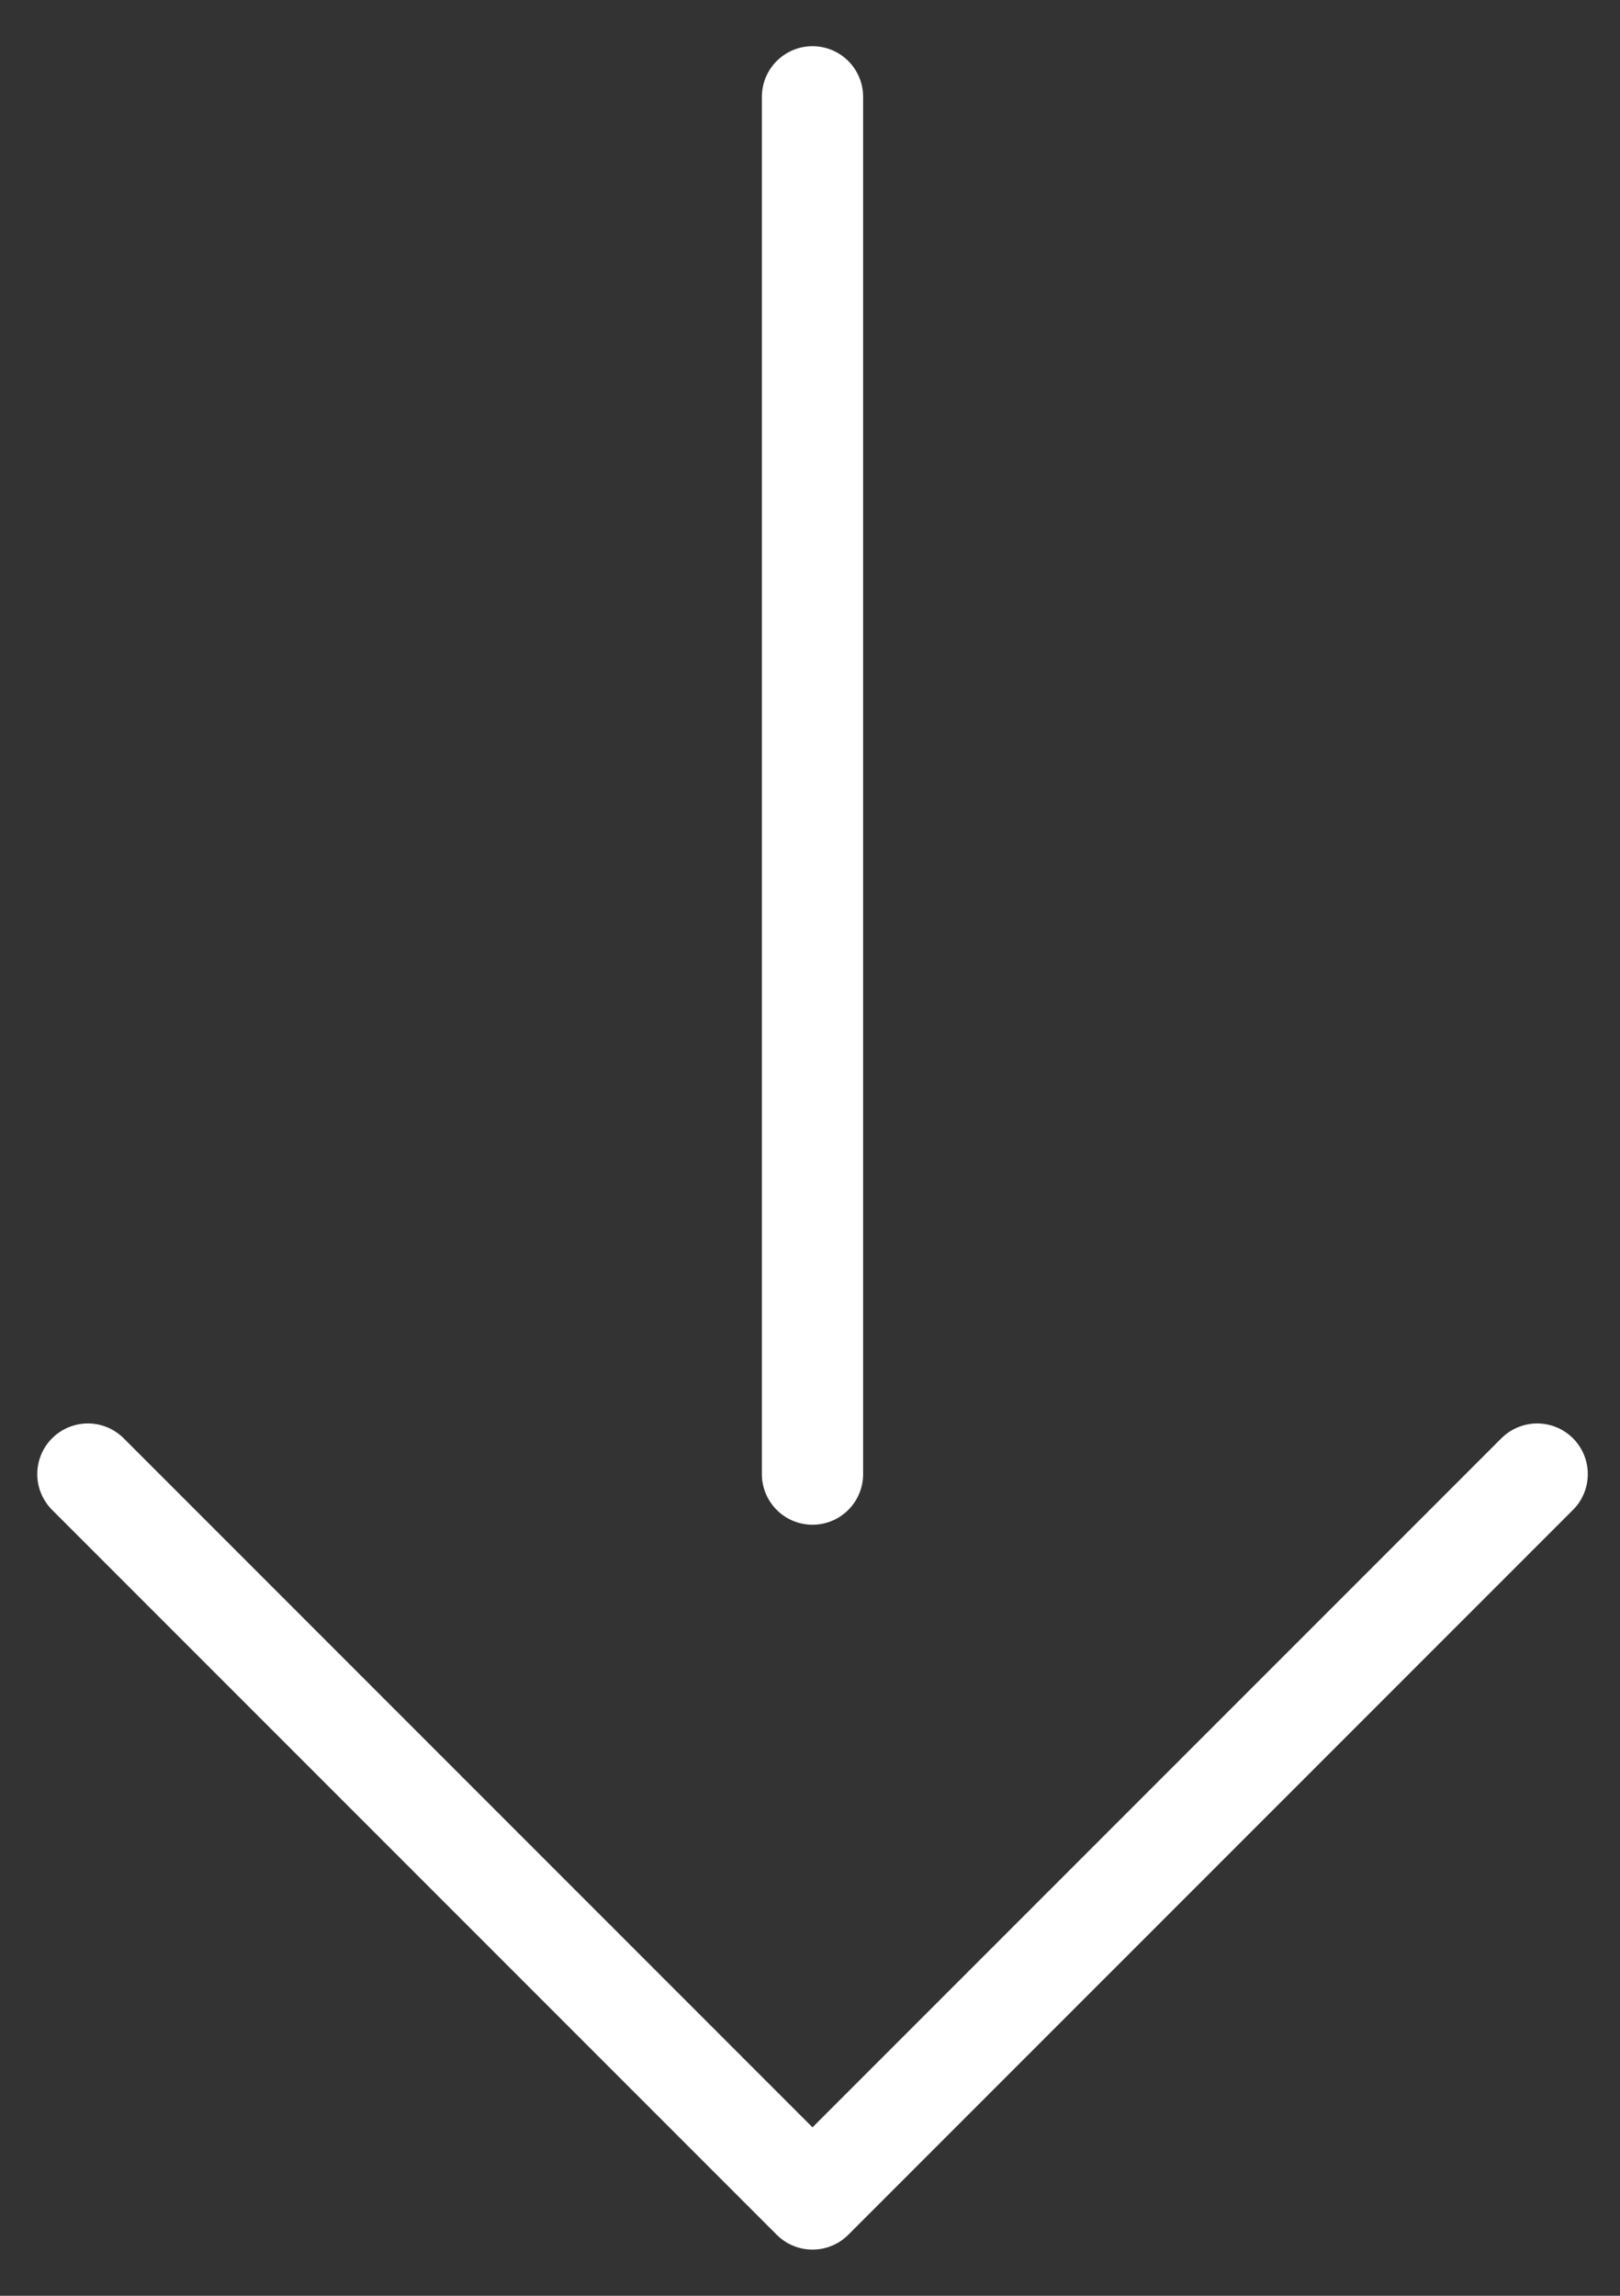
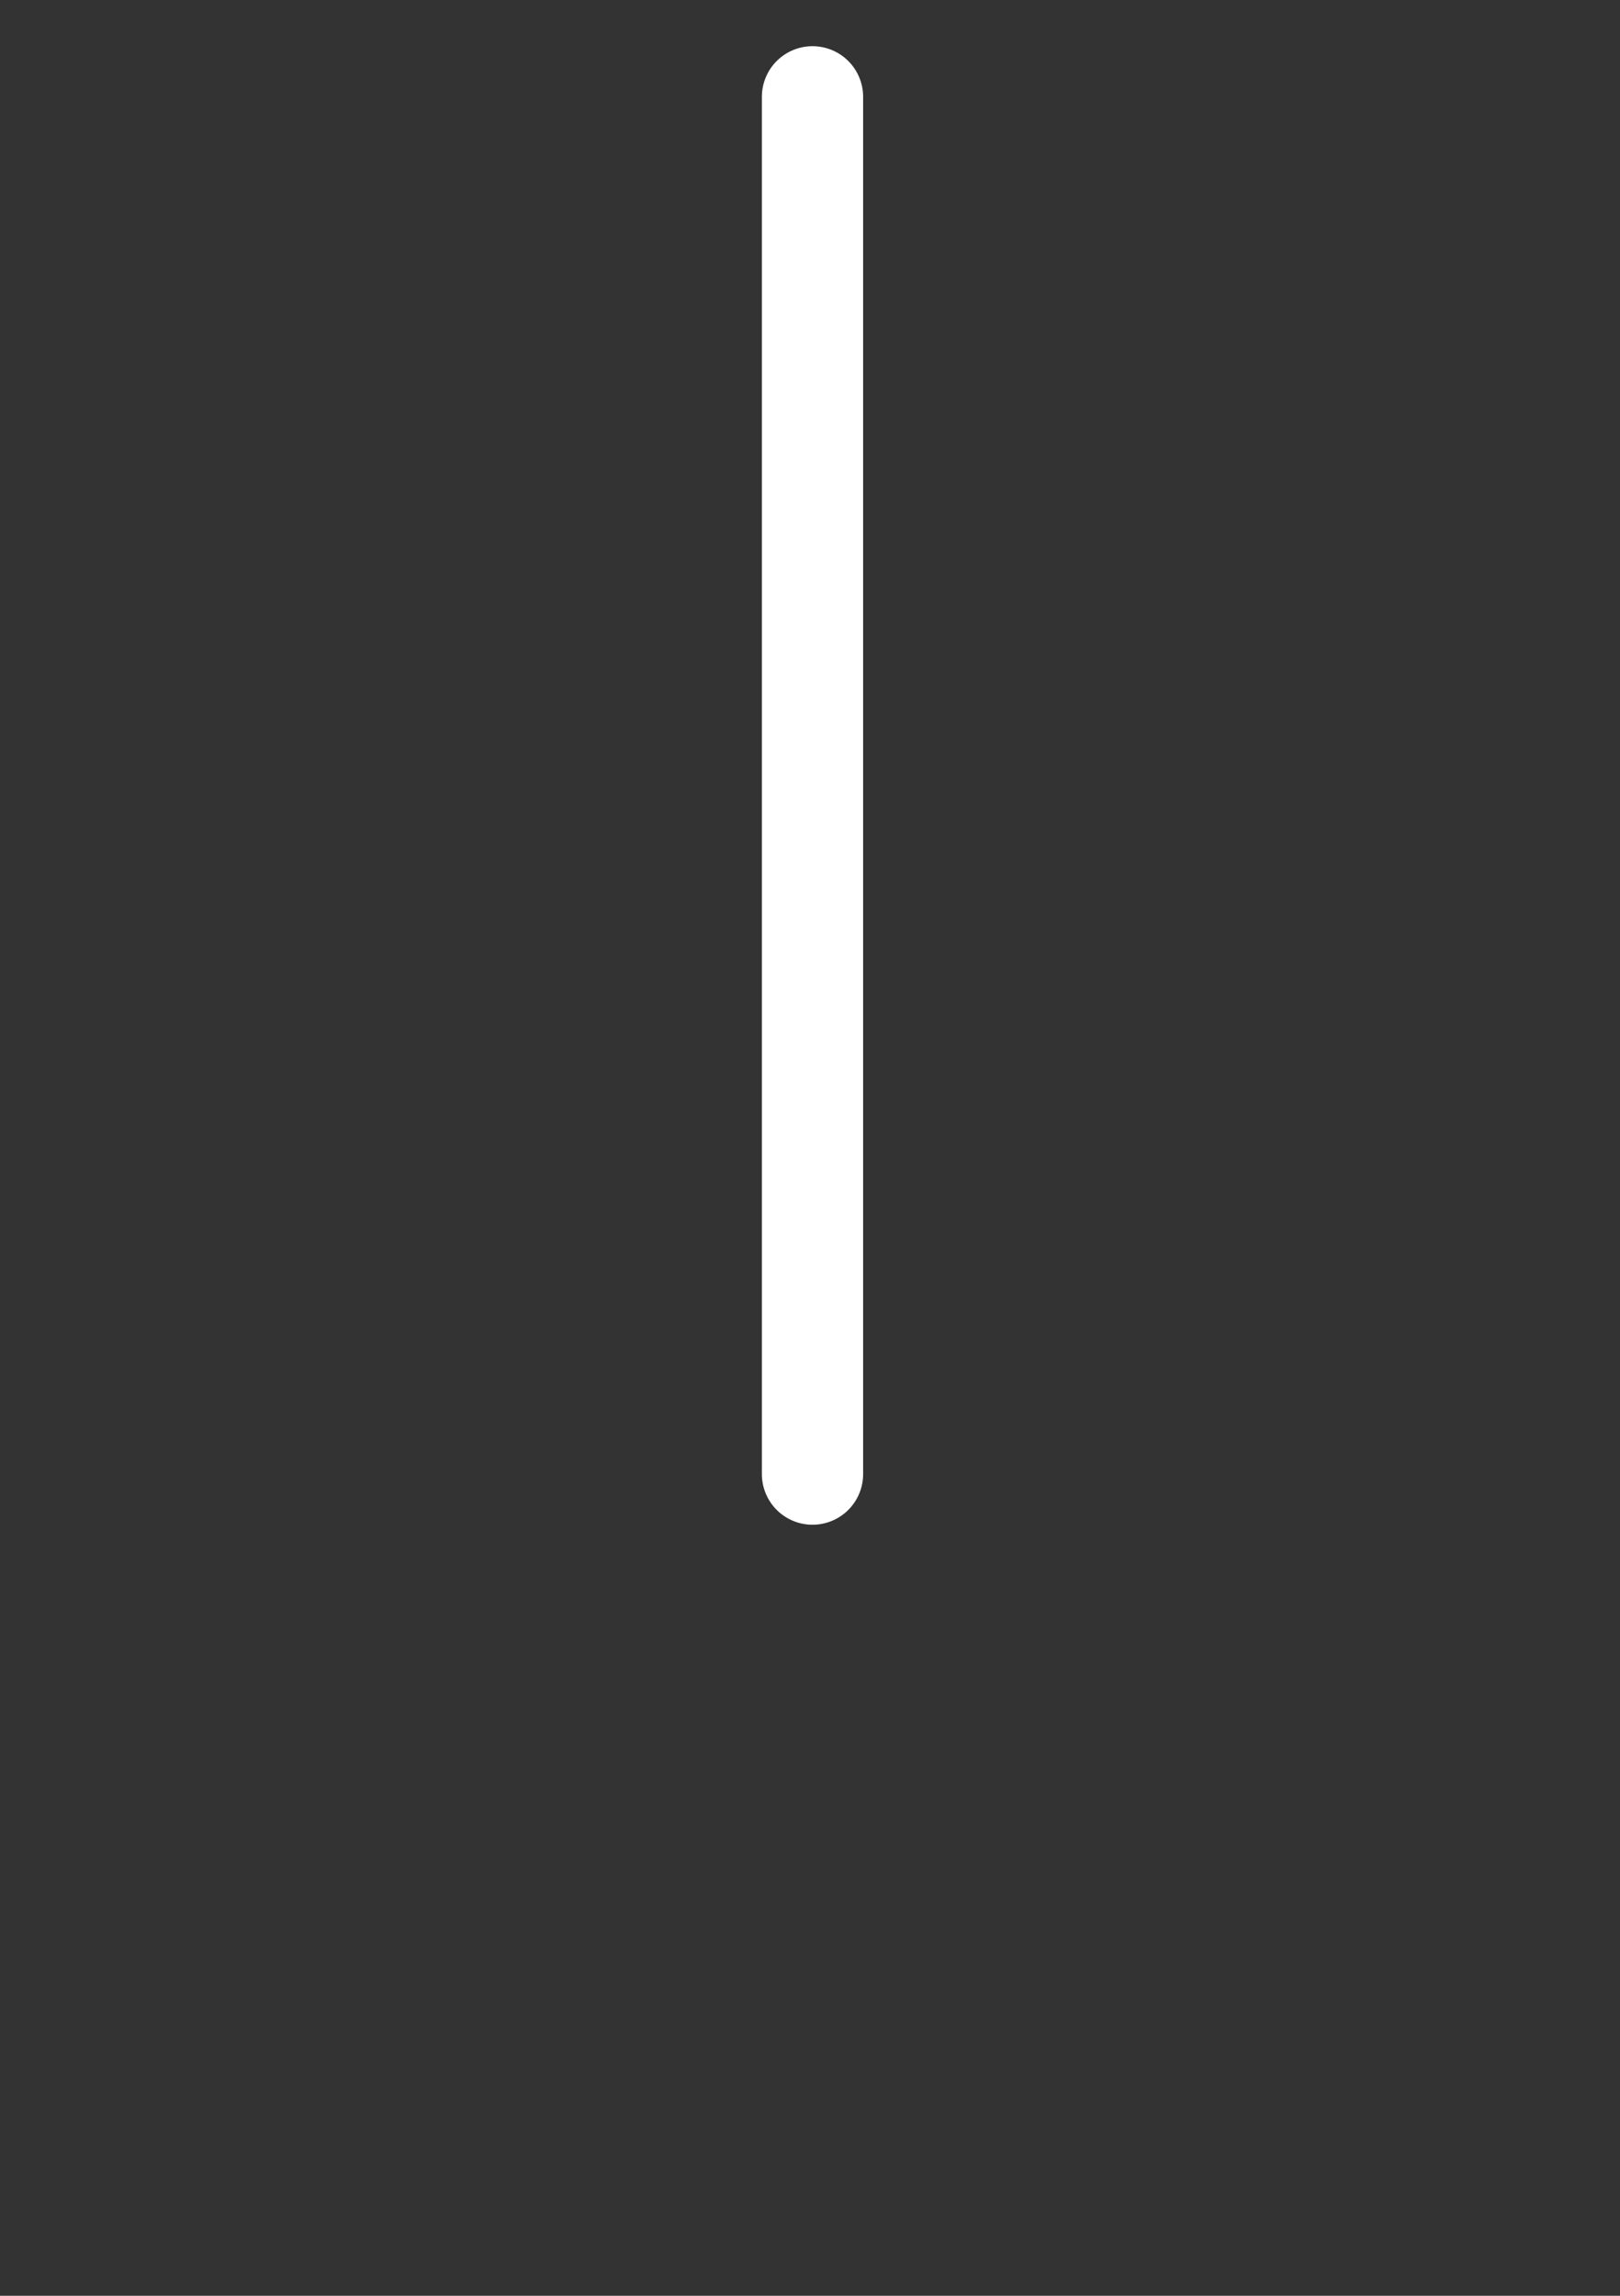
<svg xmlns="http://www.w3.org/2000/svg" width="24" height="34" viewBox="0 0 24 34" fill="none">
  <rect x="0" y="0" width="24" height="34" fill="#333333" stroke="none" />
  <path d="M12.037 21.831L12.037 1.434" stroke="white" stroke-width="1.5" stroke-linecap="round" stroke-linejoin="round" />
-   <path d="M1.302 21.831L12.037 32.566L22.773 21.831" stroke="white" stroke-width="1.5" stroke-linecap="round" stroke-linejoin="round" />
</svg>